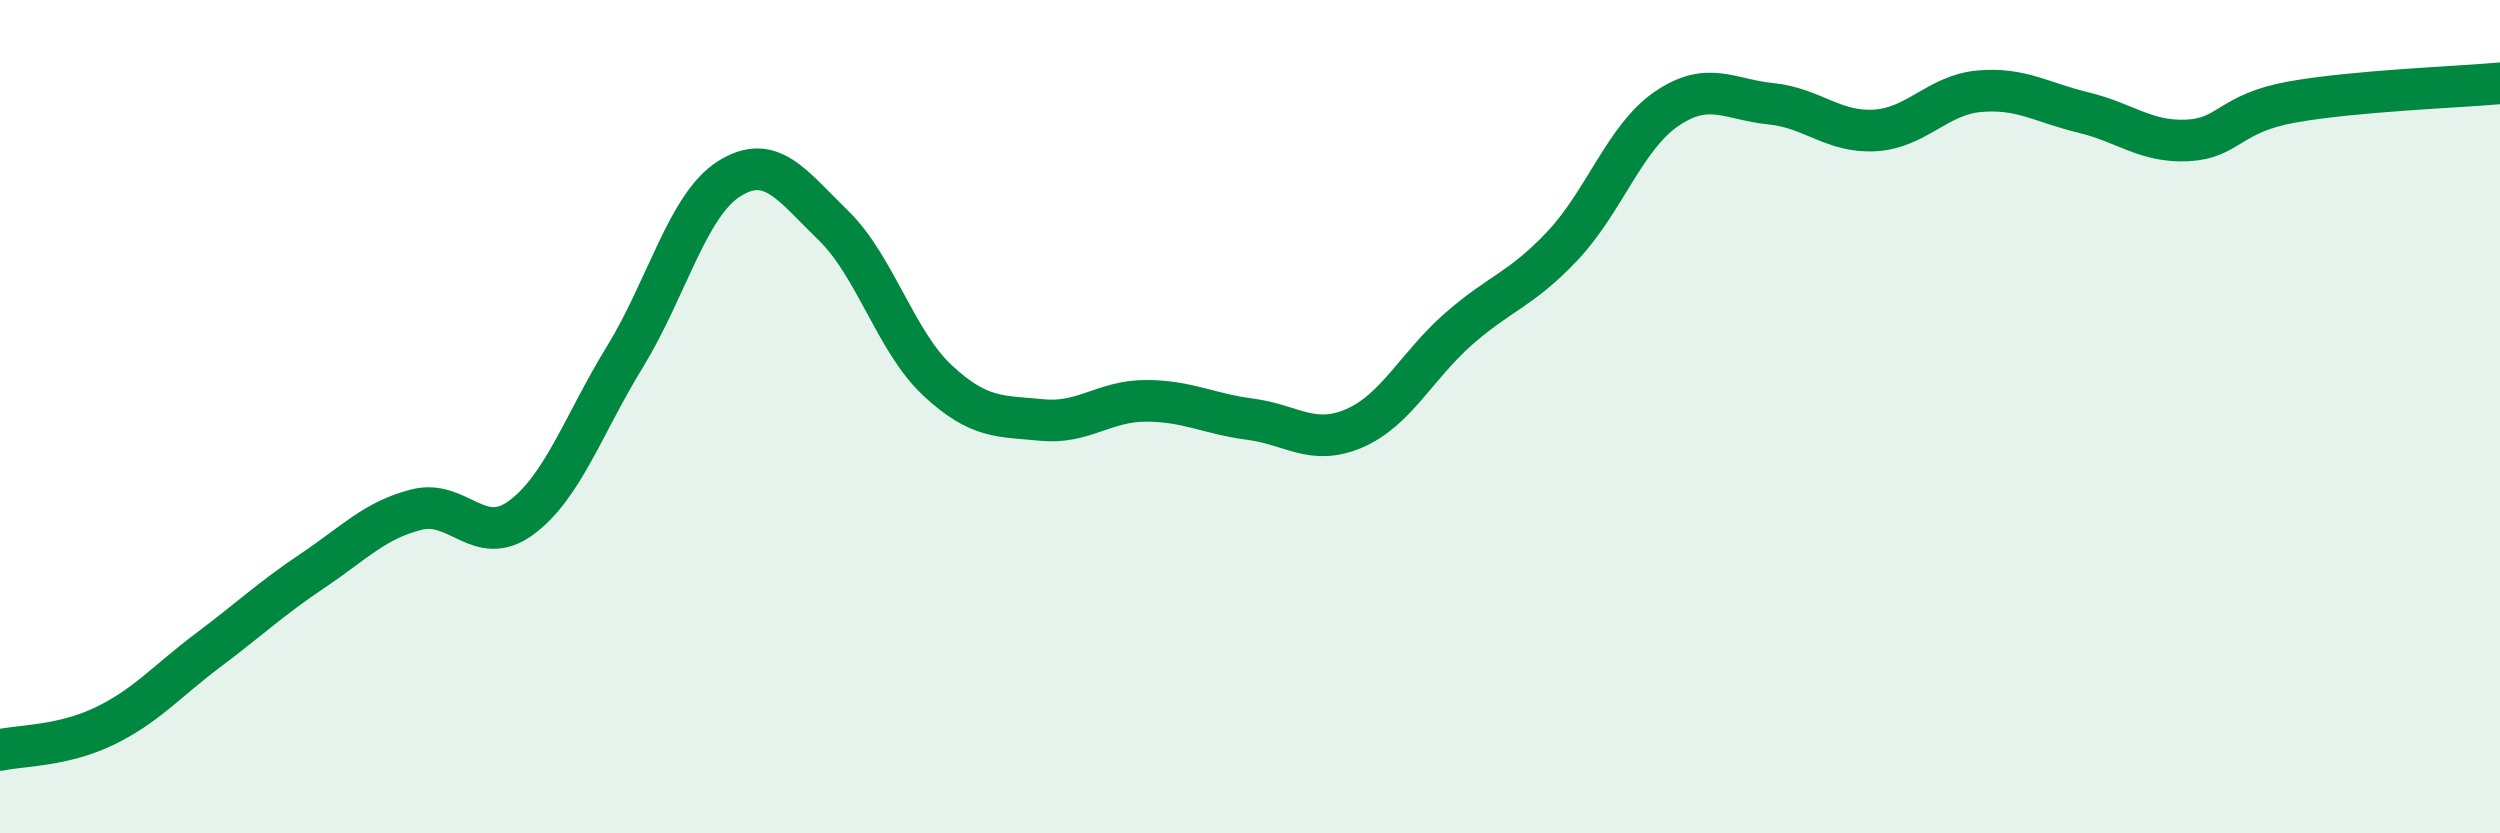
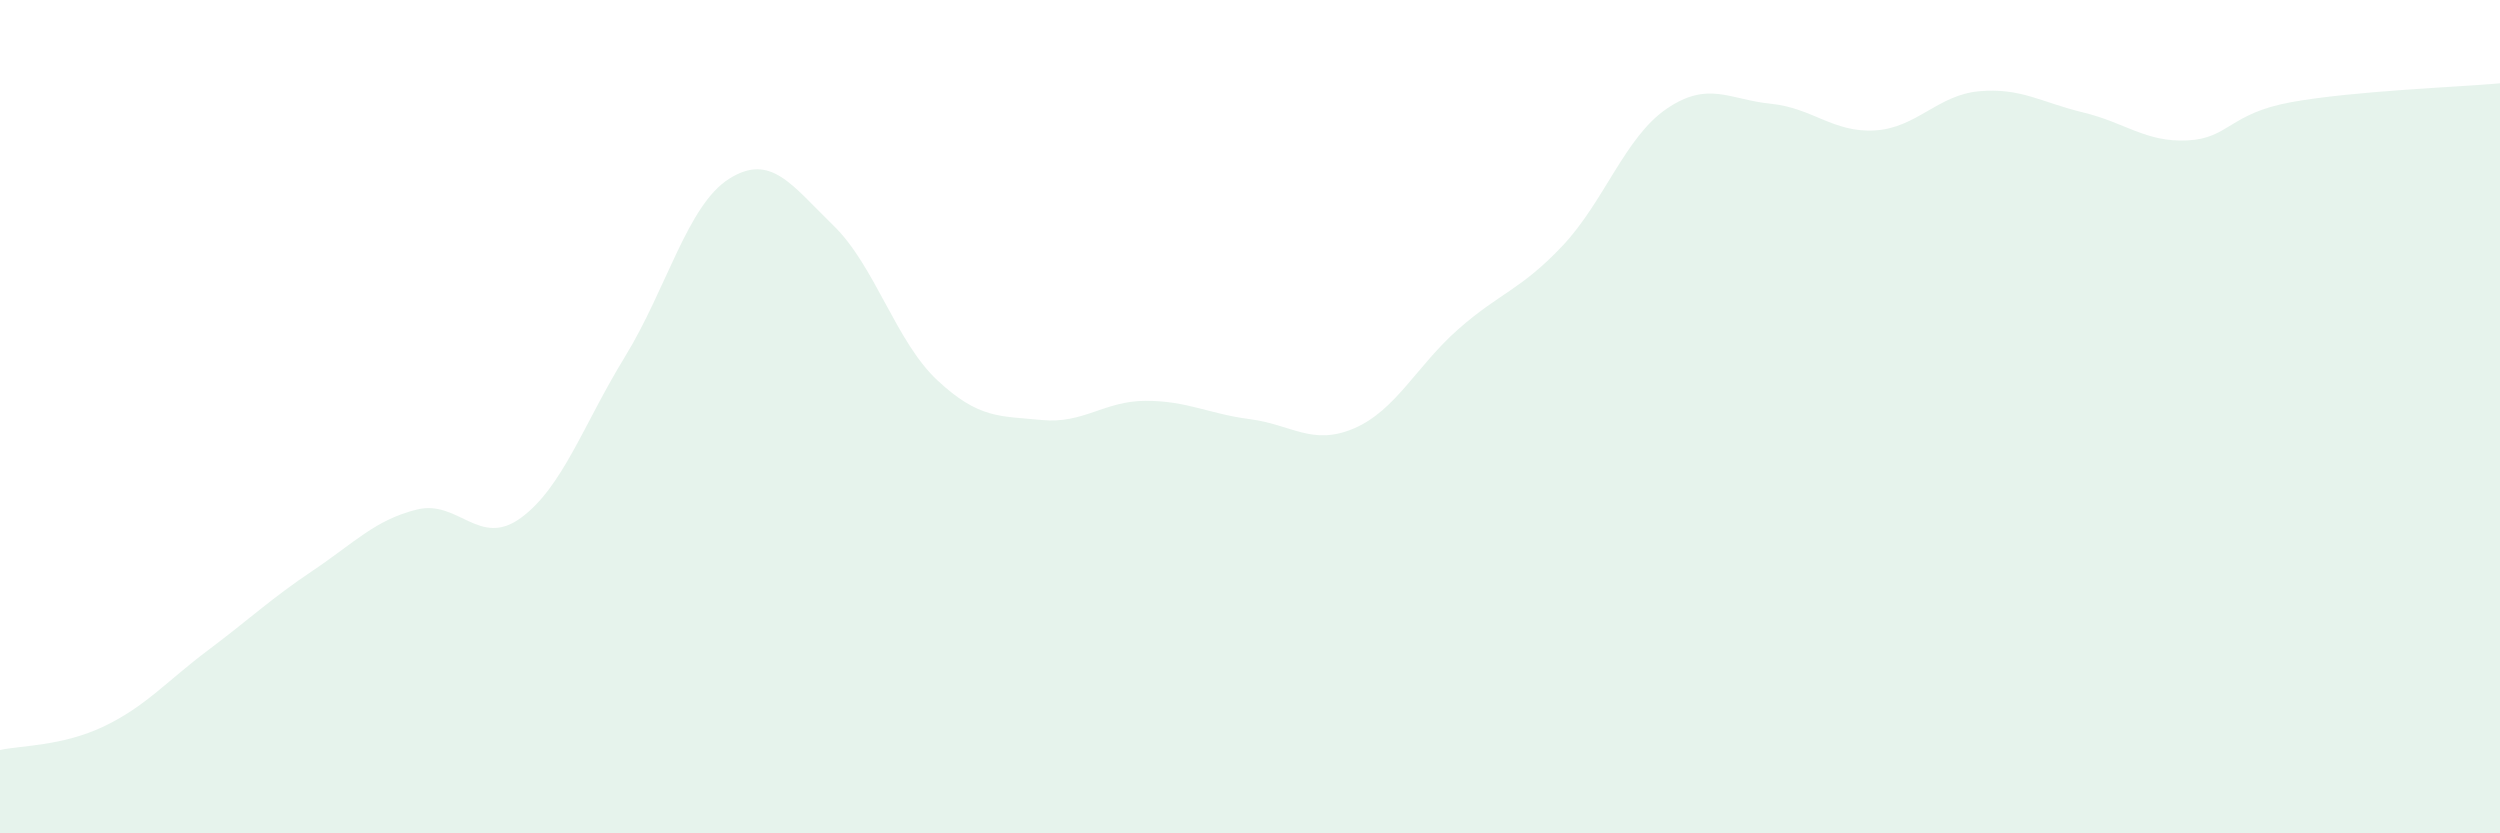
<svg xmlns="http://www.w3.org/2000/svg" width="60" height="20" viewBox="0 0 60 20">
  <path d="M 0,18 C 0.5,17.89 1.5,17.91 2.5,17.43 C 3.5,16.95 4,16.35 5,15.6 C 6,14.85 6.5,14.37 7.5,13.7 C 8.5,13.03 9,12.48 10,12.23 C 11,11.98 11.5,13.16 12.5,12.43 C 13.5,11.7 14,10.19 15,8.56 C 16,6.93 16.5,4.92 17.5,4.29 C 18.5,3.66 19,4.44 20,5.41 C 21,6.38 21.5,8.2 22.5,9.13 C 23.5,10.06 24,9.98 25,10.08 C 26,10.18 26.5,9.62 27.5,9.62 C 28.5,9.62 29,9.93 30,10.06 C 31,10.19 31.5,10.71 32.5,10.28 C 33.5,9.85 34,8.78 35,7.9 C 36,7.02 36.5,6.96 37.5,5.9 C 38.5,4.84 39,3.29 40,2.61 C 41,1.93 41.5,2.39 42.5,2.49 C 43.5,2.59 44,3.19 45,3.13 C 46,3.07 46.5,2.28 47.5,2.19 C 48.5,2.1 49,2.46 50,2.7 C 51,2.94 51.5,3.42 52.5,3.37 C 53.5,3.32 53.5,2.72 55,2.45 C 56.5,2.18 59,2.09 60,2L60 20L0 20Z" fill="#008740" opacity="0.1" stroke-linecap="round" stroke-linejoin="round" />
-   <path d="M 0,18 C 0.5,17.89 1.5,17.91 2.5,17.43 C 3.5,16.95 4,16.35 5,15.6 C 6,14.85 6.5,14.37 7.5,13.7 C 8.5,13.03 9,12.48 10,12.23 C 11,11.98 11.5,13.16 12.5,12.43 C 13.5,11.7 14,10.19 15,8.56 C 16,6.93 16.5,4.92 17.5,4.29 C 18.5,3.66 19,4.44 20,5.41 C 21,6.38 21.5,8.2 22.5,9.13 C 23.5,10.06 24,9.98 25,10.08 C 26,10.18 26.5,9.62 27.5,9.62 C 28.5,9.62 29,9.93 30,10.06 C 31,10.19 31.5,10.71 32.5,10.28 C 33.5,9.85 34,8.78 35,7.9 C 36,7.02 36.5,6.96 37.5,5.9 C 38.5,4.84 39,3.29 40,2.61 C 41,1.93 41.5,2.39 42.5,2.49 C 43.5,2.59 44,3.19 45,3.13 C 46,3.07 46.5,2.28 47.5,2.19 C 48.5,2.1 49,2.46 50,2.7 C 51,2.94 51.5,3.42 52.5,3.37 C 53.5,3.32 53.5,2.72 55,2.45 C 56.5,2.18 59,2.09 60,2" stroke="#008740" stroke-width="1" fill="none" stroke-linecap="round" stroke-linejoin="round" />
</svg>